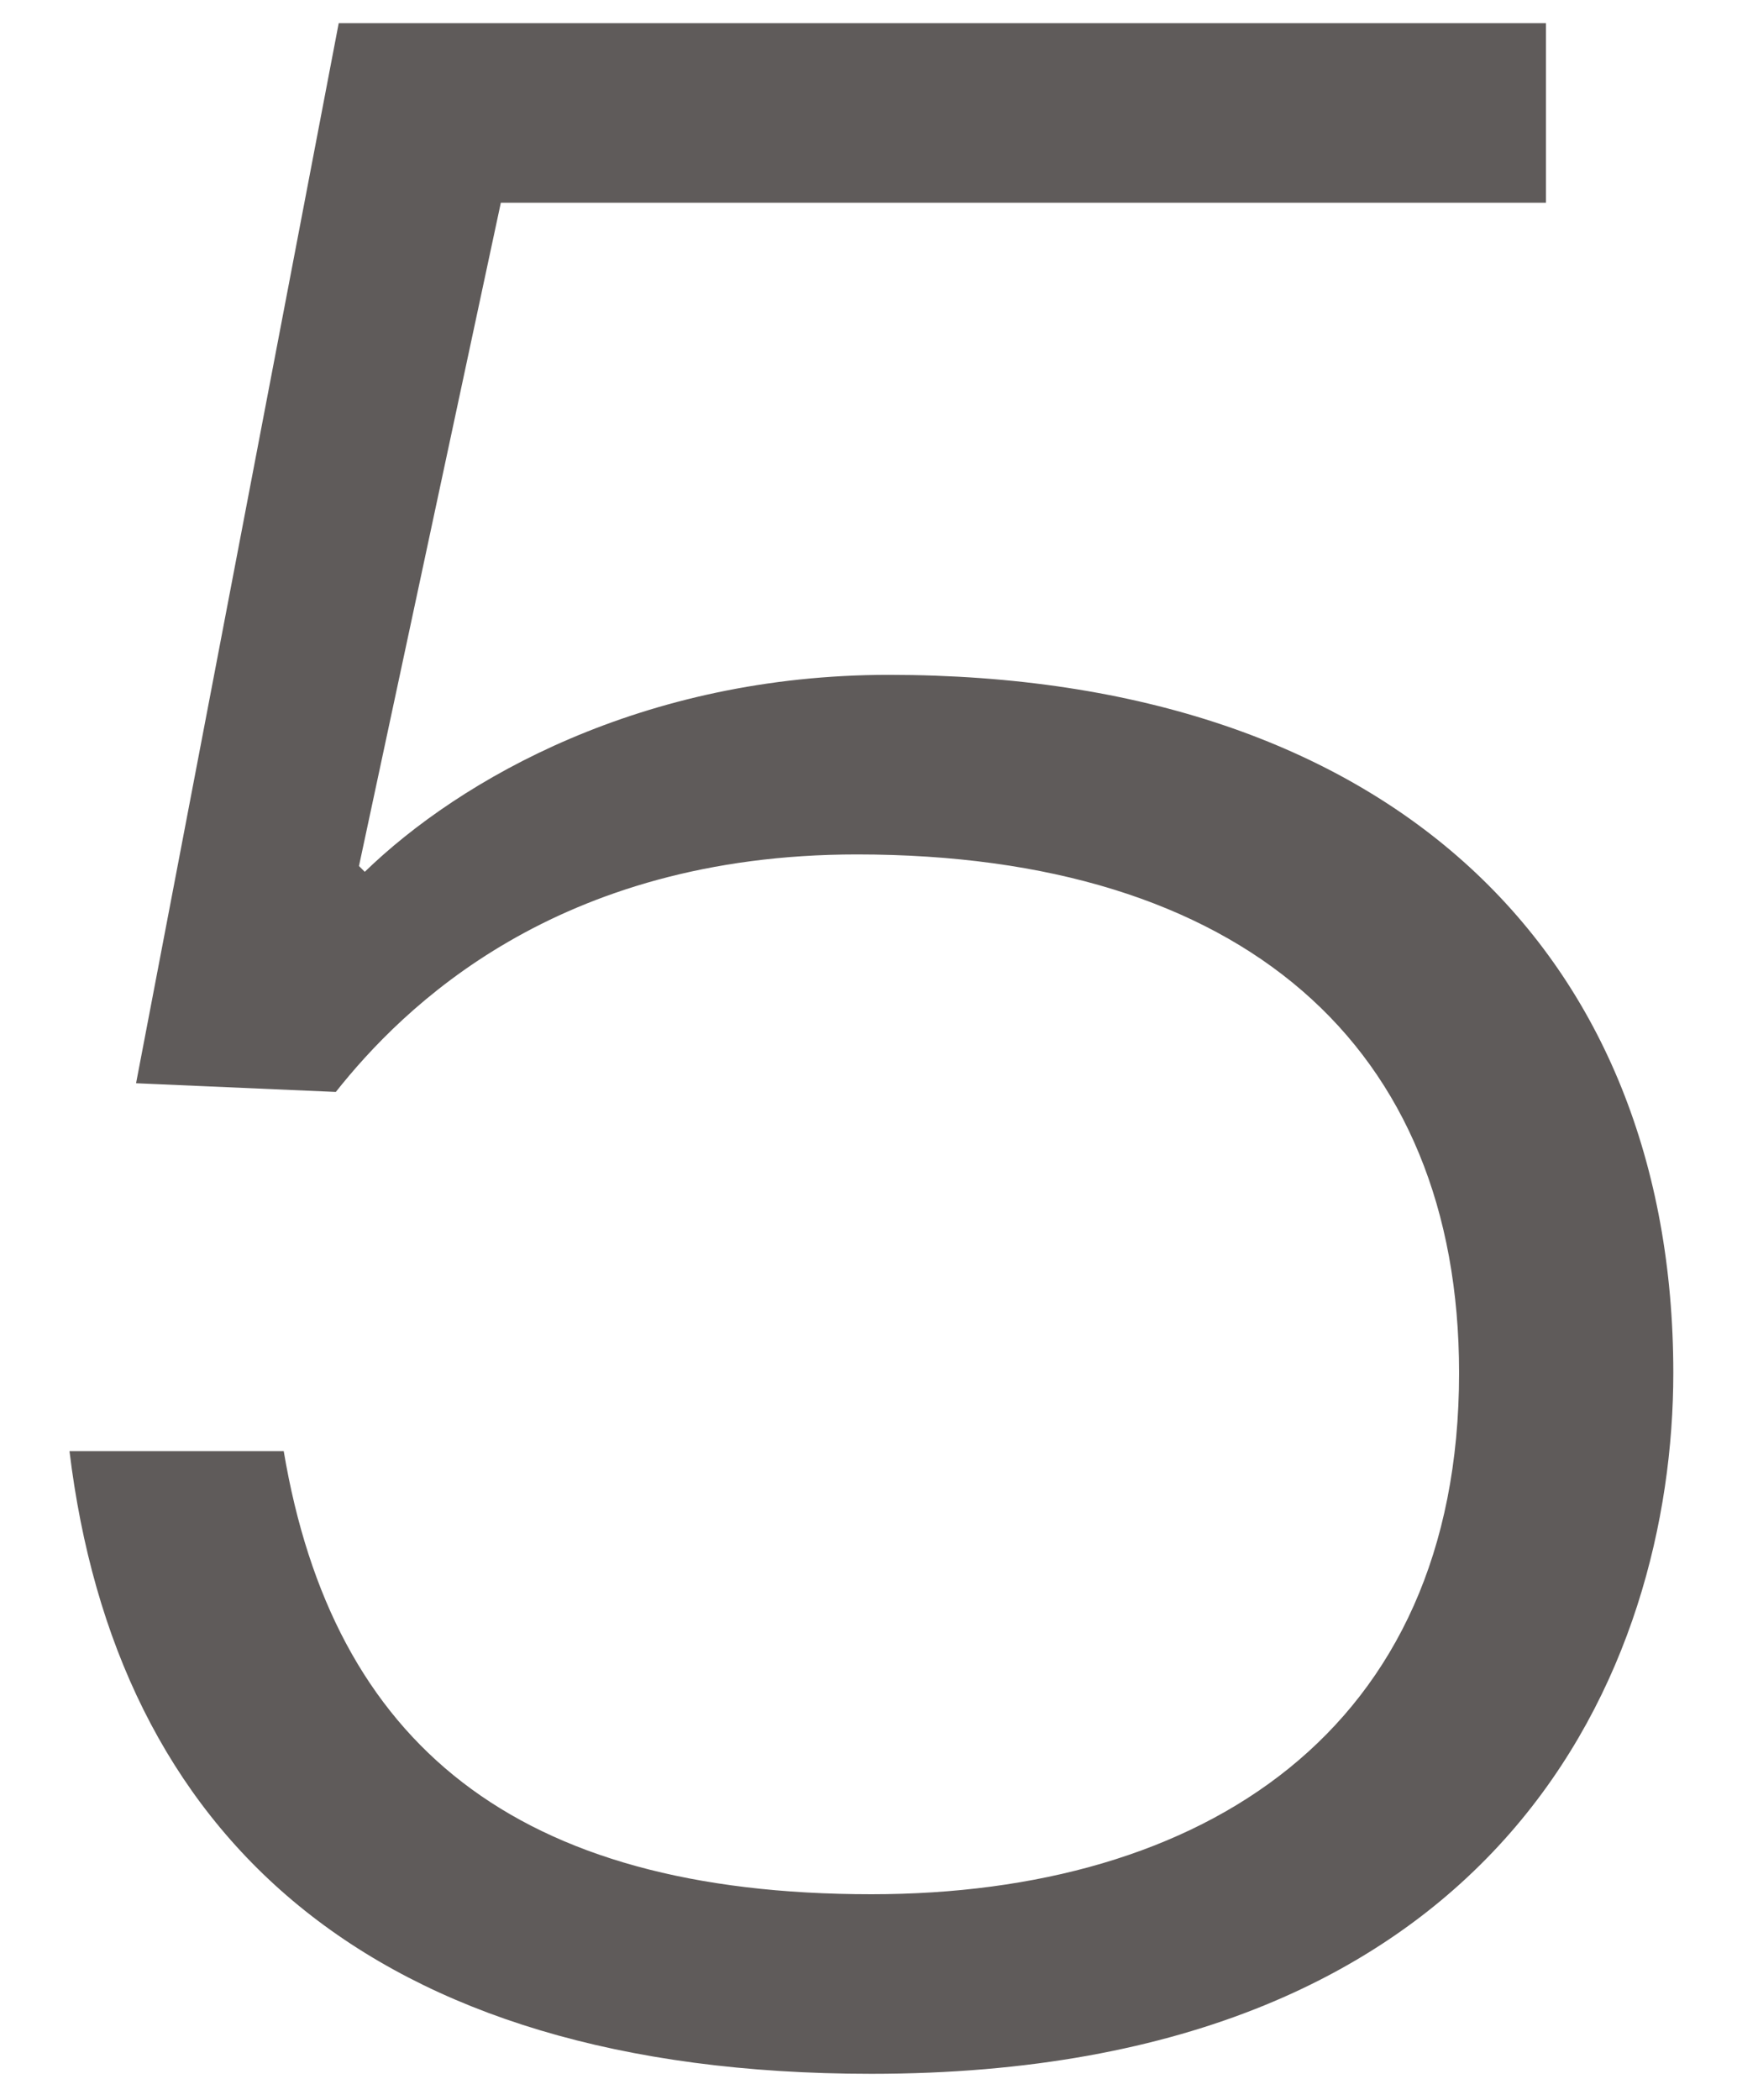
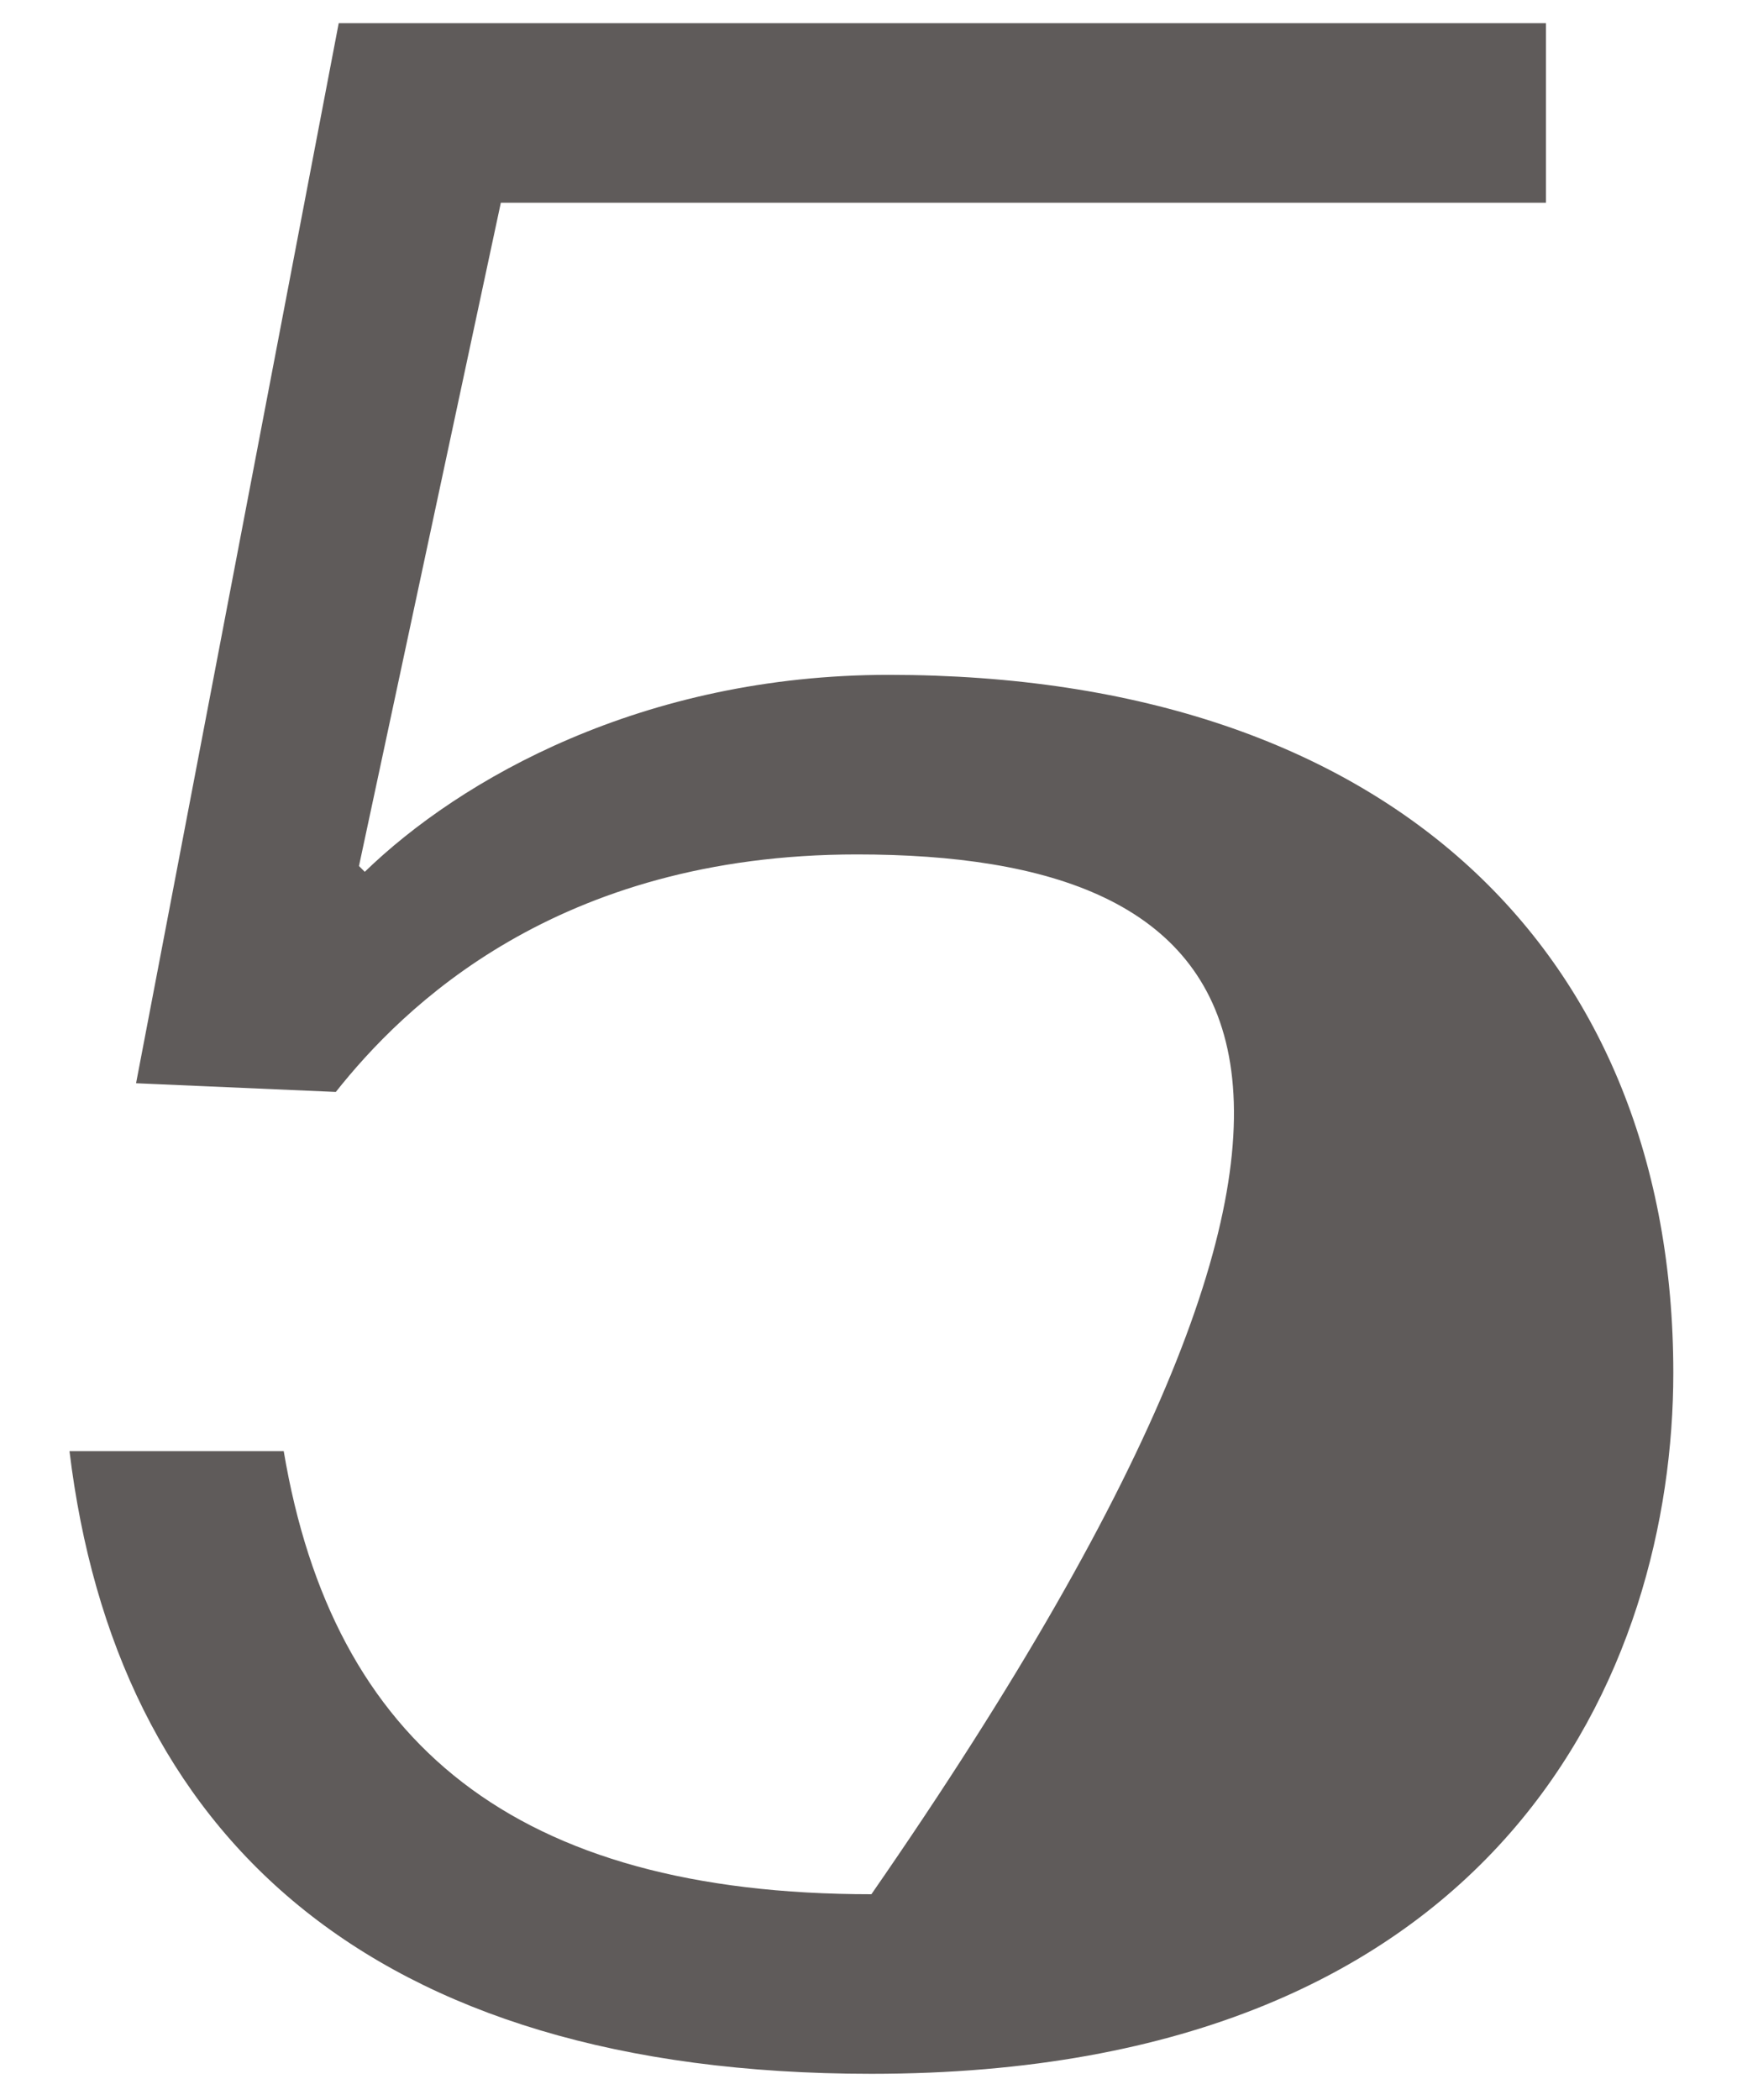
<svg xmlns="http://www.w3.org/2000/svg" fill="none" viewBox="0 0 24 29" height="29" width="24">
-   <path fill="#5F5B5A" d="M1.88 14.96L4.68 0.32H21.36V2.8H6.92L4.96 11.96L5.04 12.04C6.36 10.76 8.88 9.32 12.28 9.32C19.24 9.32 23.12 13.2 23.12 18.96C23.12 23 20.8 28.64 12.04 28.64C5.08 28.64 1.6 25.32 0.96 20.04H3.92C4.6 24.08 7.12 26.16 12.04 26.16C16.6 26.16 20.16 23.92 20.16 18.96C20.16 14.44 17.16 11.8 11.84 11.8C7.68 11.8 5.56 13.92 4.64 15.08L1.88 14.96Z" />
+   <path fill="#5F5B5A" d="M1.88 14.96L4.68 0.32H21.36V2.8H6.92L4.96 11.96L5.04 12.04C6.36 10.76 8.88 9.32 12.28 9.32C19.24 9.32 23.12 13.2 23.12 18.96C23.12 23 20.8 28.64 12.04 28.64C5.08 28.64 1.6 25.32 0.96 20.04H3.92C4.6 24.08 7.12 26.16 12.04 26.16C20.16 14.44 17.16 11.8 11.84 11.8C7.68 11.8 5.56 13.92 4.64 15.08L1.88 14.96Z" />
</svg>